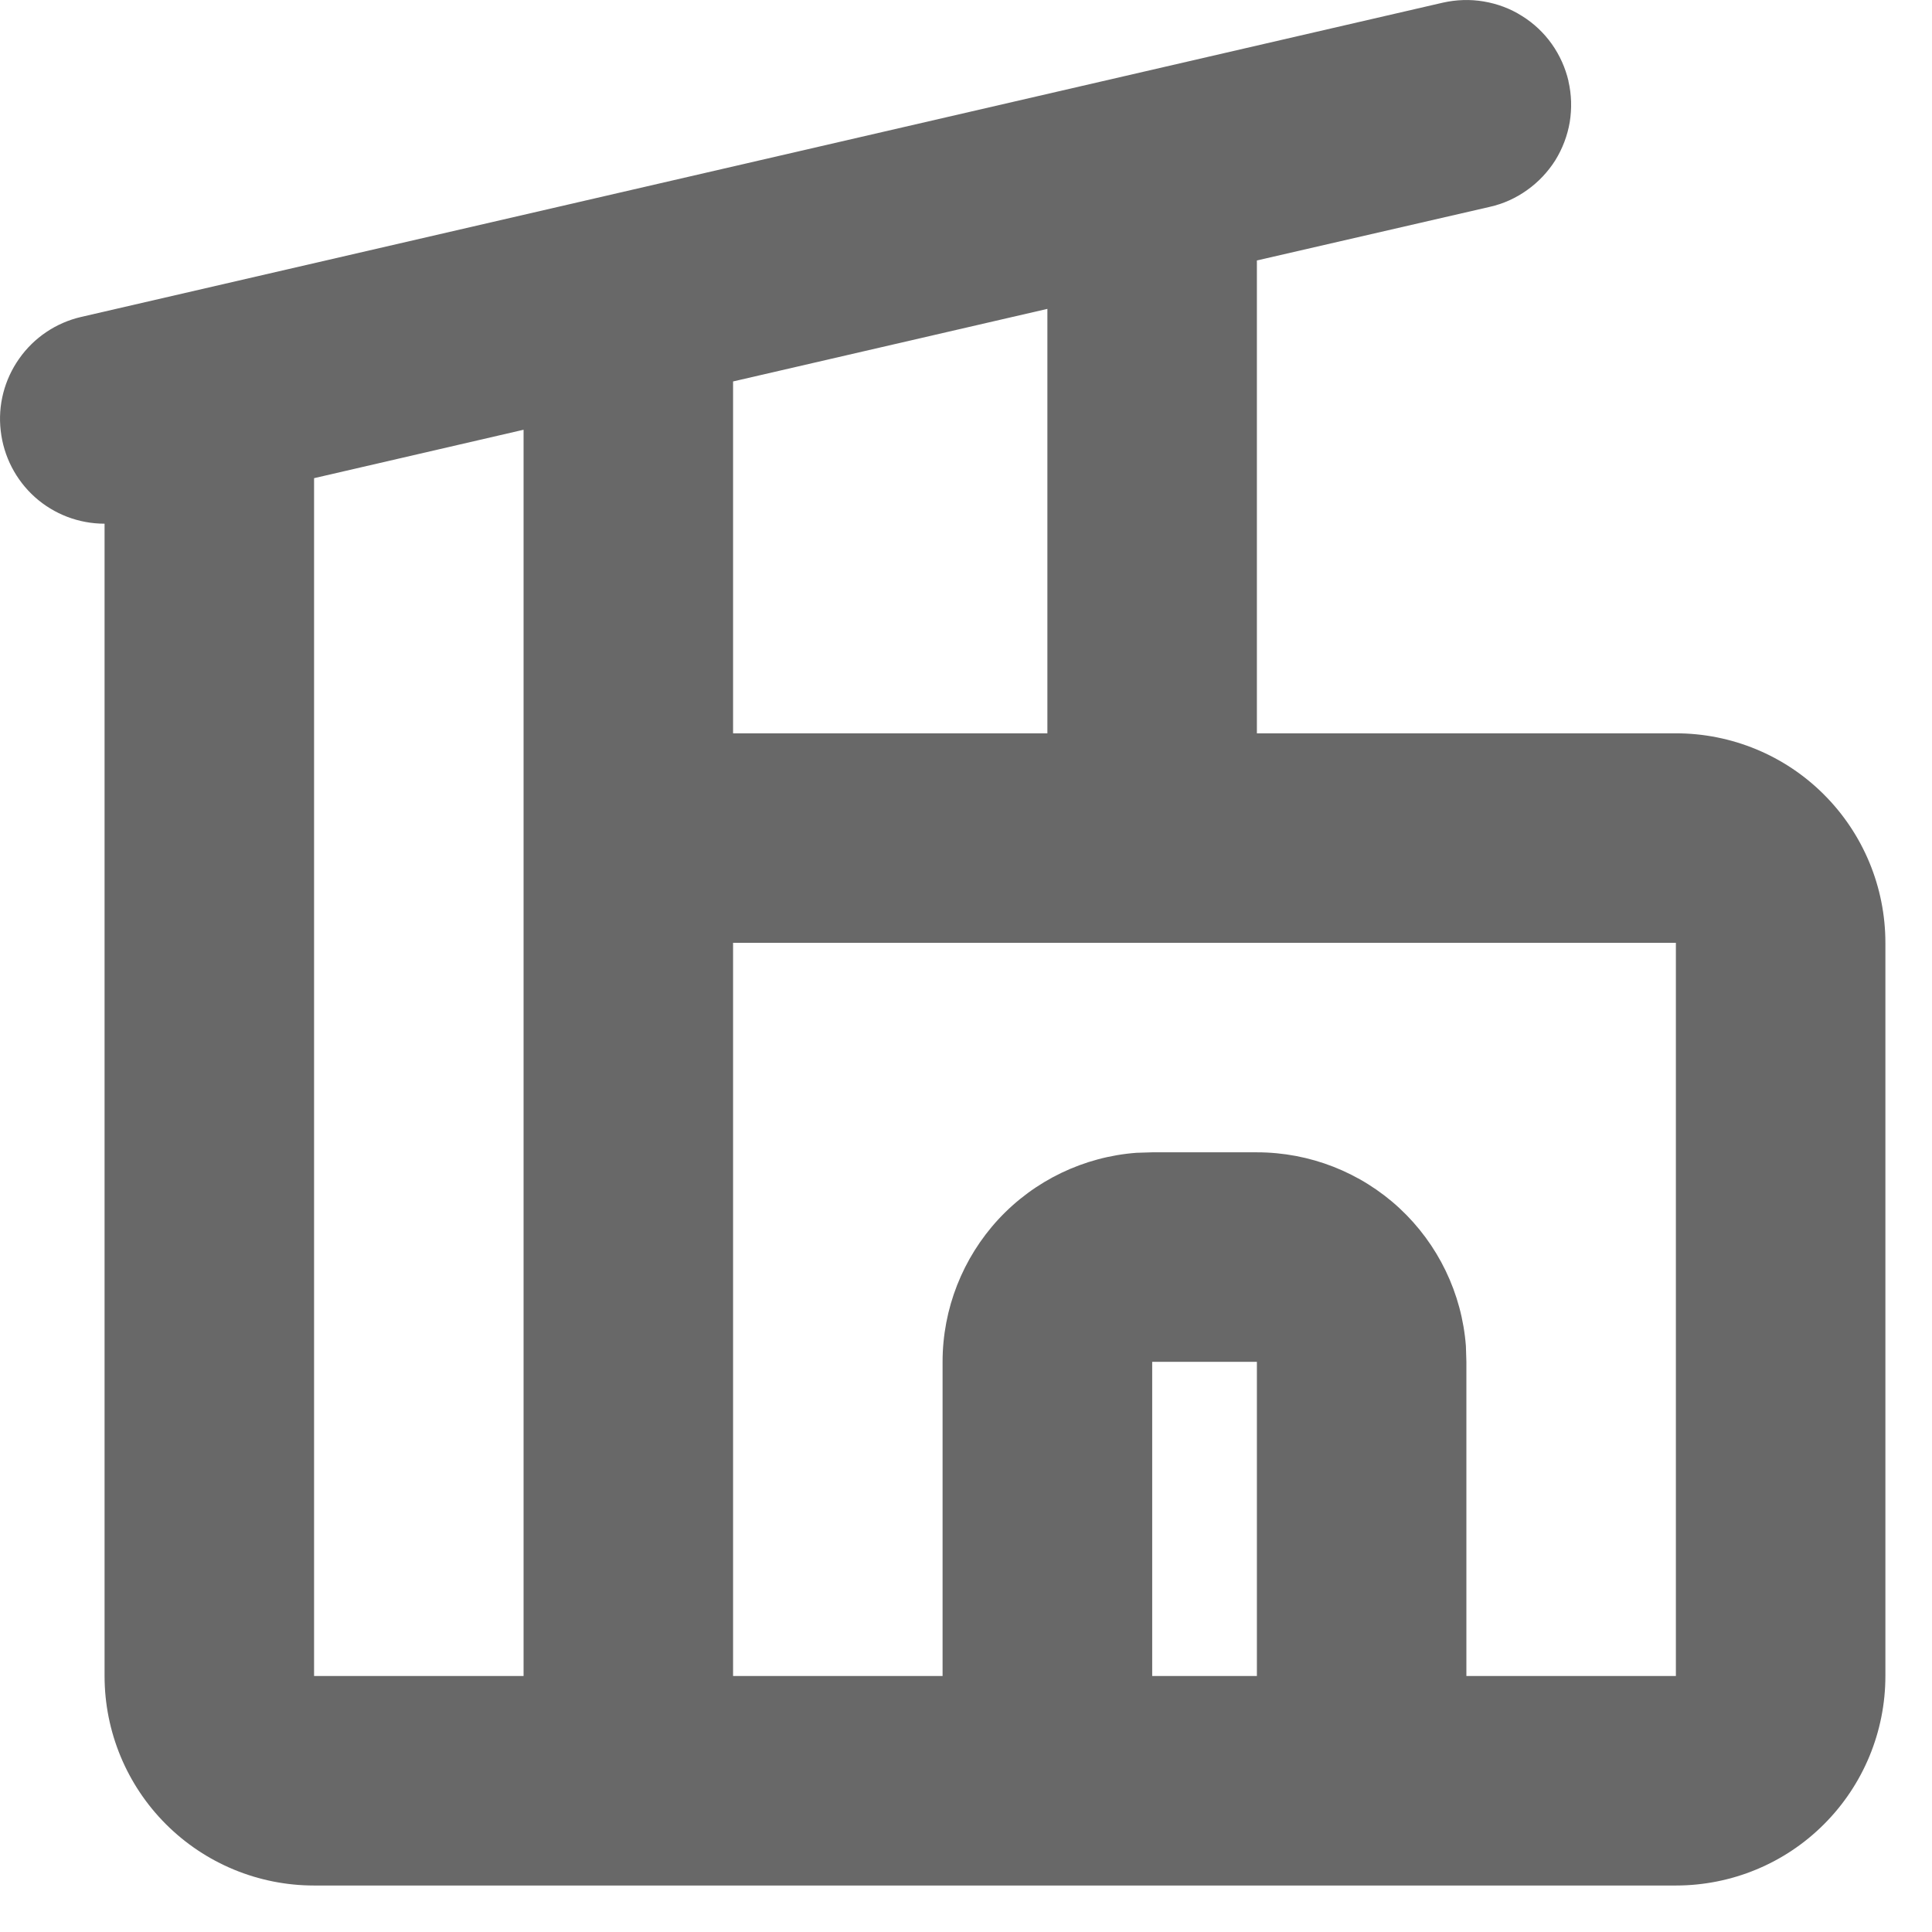
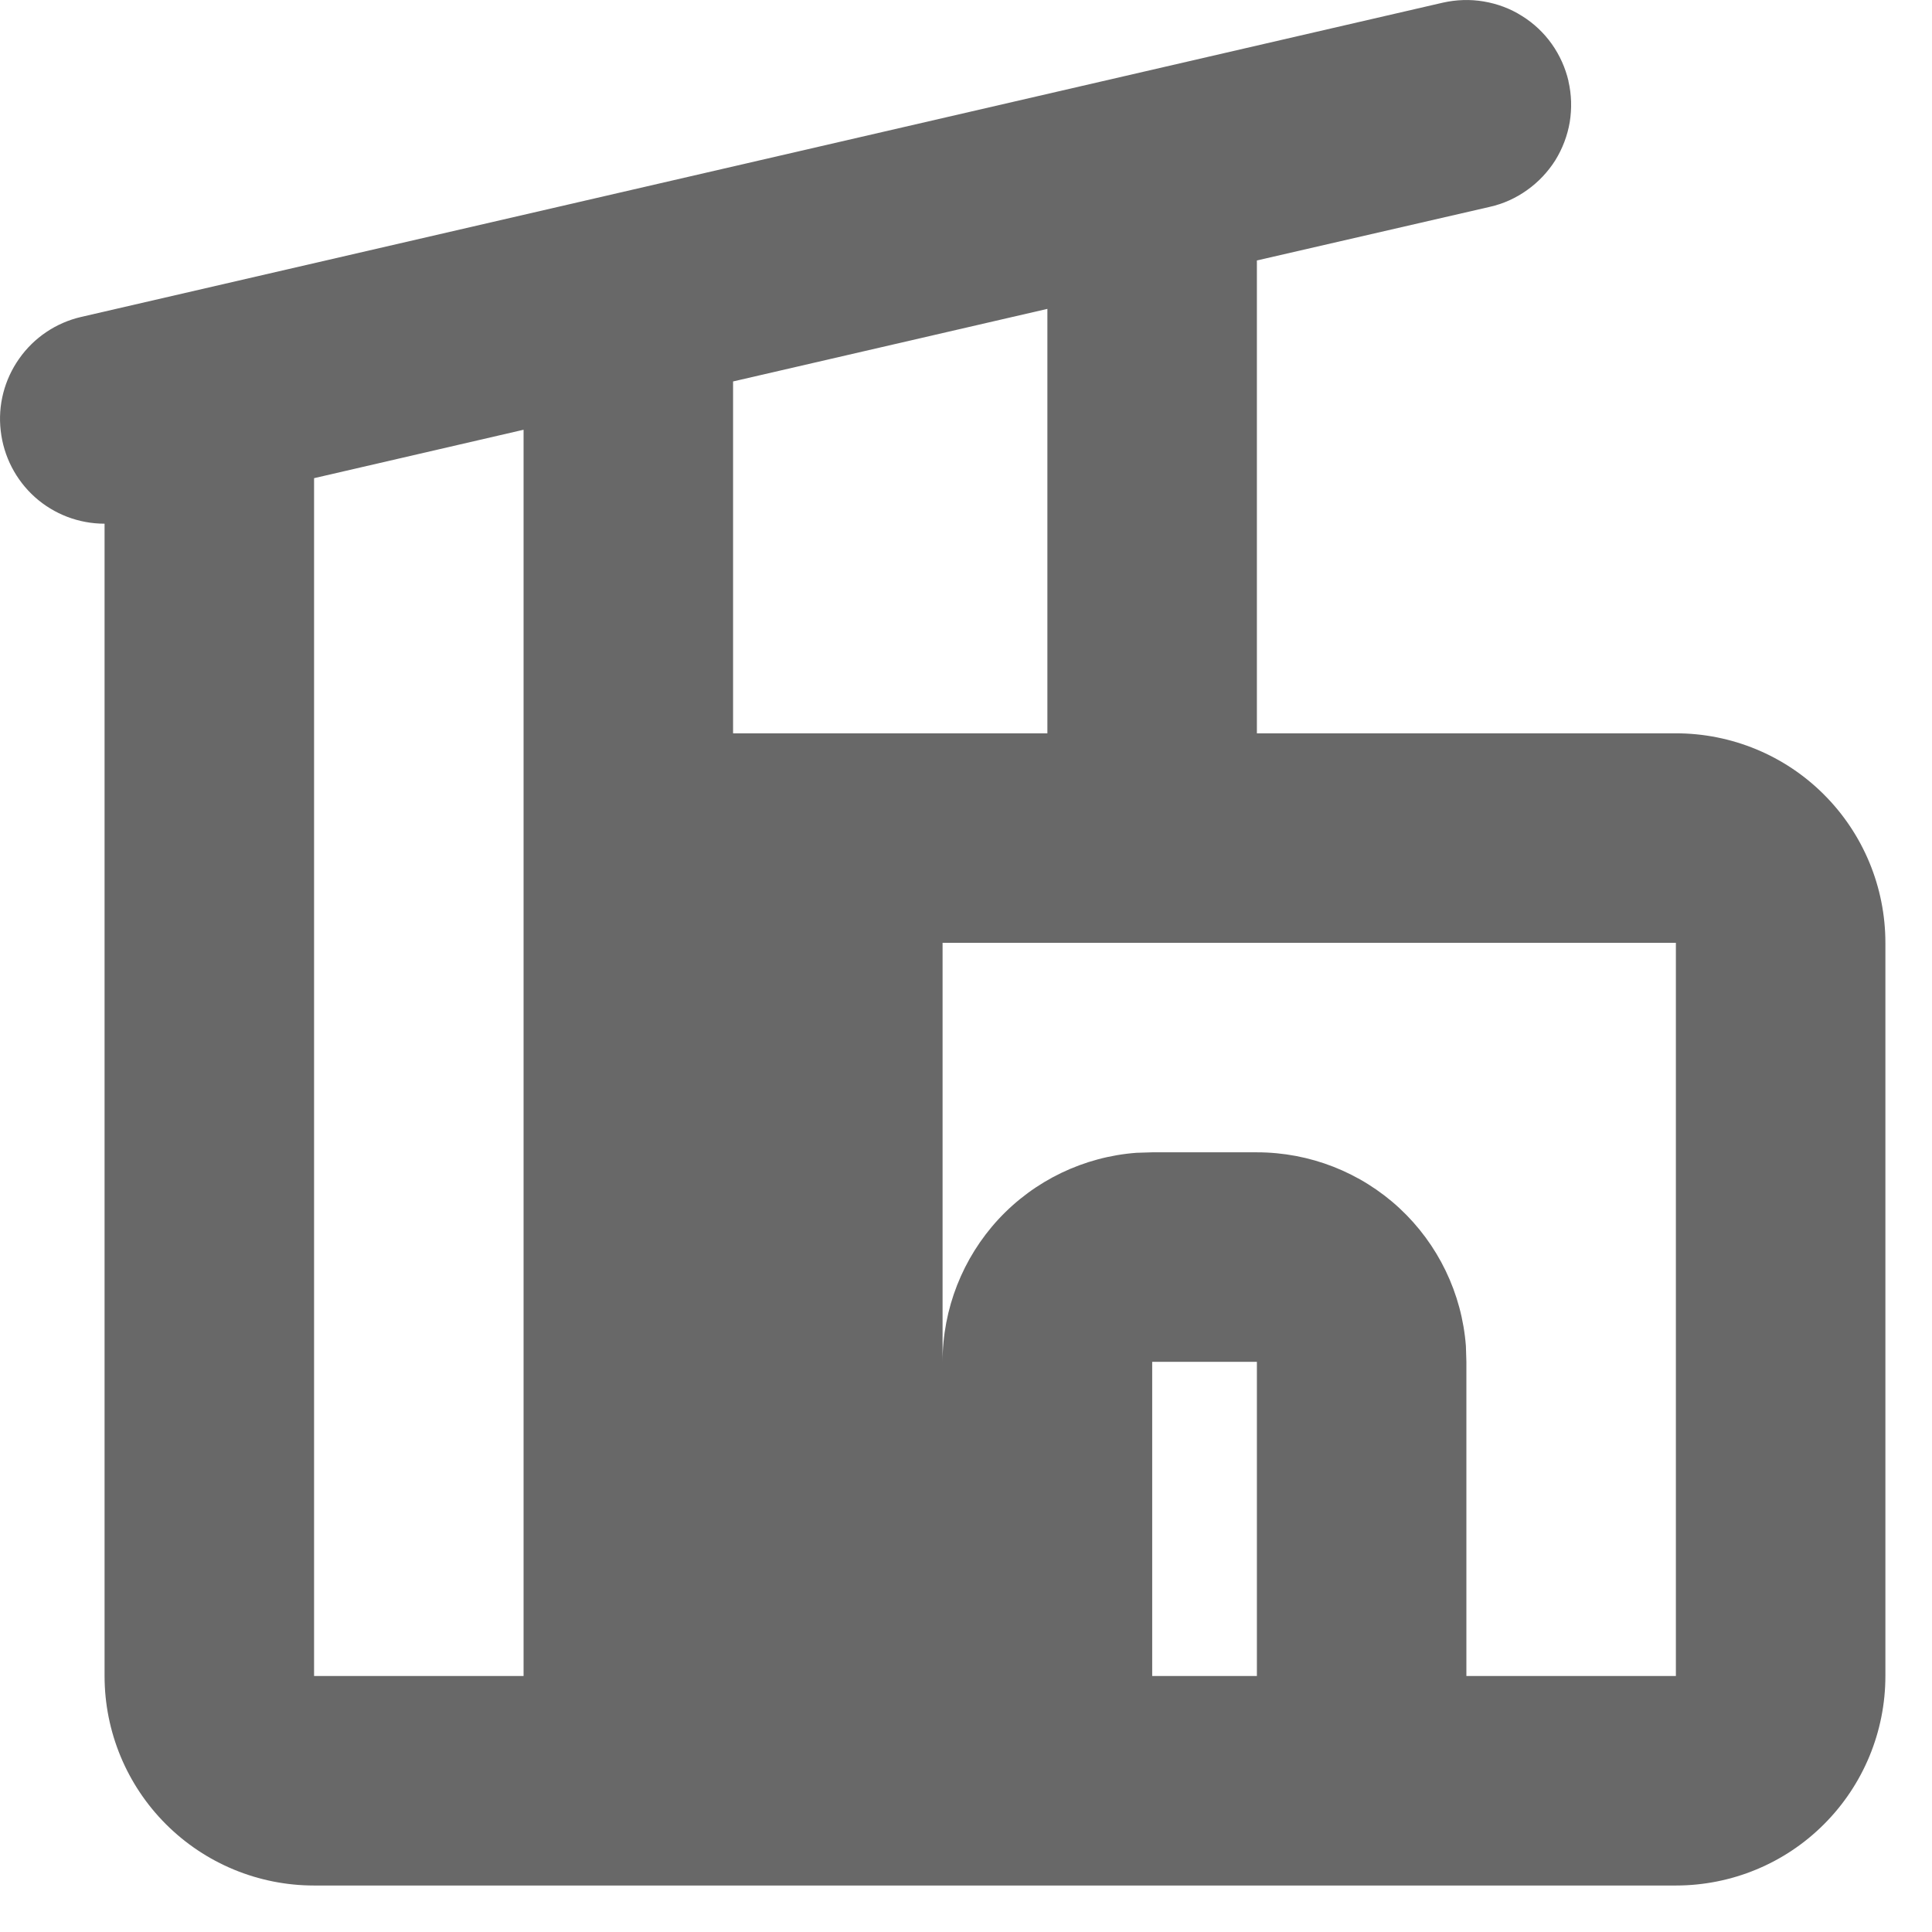
<svg xmlns="http://www.w3.org/2000/svg" width="16" height="16" viewBox="0 0 16 16" fill="none">
-   <path fill-rule="evenodd" clip-rule="evenodd" d="M12.989 0.672C13.015 0.783 13.018 0.898 13 1.011C12.981 1.123 12.94 1.231 12.88 1.328C12.819 1.424 12.74 1.508 12.647 1.574C12.555 1.64 12.45 1.688 12.338 1.713L10.409 2.157V6.073H13.879C14.339 6.073 14.781 6.255 15.106 6.581C15.431 6.906 15.614 7.347 15.614 7.808V13.88C15.614 14.341 15.431 14.782 15.106 15.107C14.781 15.433 14.339 15.615 13.879 15.615H2.601C2.141 15.615 1.7 15.433 1.374 15.107C1.049 14.782 0.866 14.341 0.866 13.88V4.337C0.653 4.337 0.448 4.259 0.289 4.117C0.131 3.975 0.03 3.78 0.006 3.568C-0.019 3.357 0.036 3.144 0.159 2.97C0.281 2.796 0.464 2.673 0.671 2.625L11.949 0.022C12.06 -0.003 12.175 -0.007 12.287 0.012C12.4 0.031 12.508 0.071 12.604 0.132C12.701 0.192 12.785 0.271 12.851 0.364C12.917 0.457 12.964 0.562 12.99 0.673M13.879 7.808H6.071V13.88H7.806V11.278C7.806 10.84 7.972 10.418 8.269 10.097C8.567 9.776 8.975 9.58 9.411 9.547L9.542 9.543H10.409C10.847 9.543 11.268 9.708 11.589 10.005C11.91 10.303 12.107 10.711 12.14 11.148L12.144 11.278V13.88H13.879V7.808ZM10.409 11.278H9.542V13.88H10.409V11.278ZM4.336 3.559L2.601 3.96V13.88H4.336V3.559ZM8.674 2.558L6.071 3.159V6.073H8.674V2.558Z" fill="#686868" />
+   <path fill-rule="evenodd" clip-rule="evenodd" d="M12.989 0.672C13.015 0.783 13.018 0.898 13 1.011C12.981 1.123 12.94 1.231 12.88 1.328C12.819 1.424 12.74 1.508 12.647 1.574C12.555 1.64 12.45 1.688 12.338 1.713L10.409 2.157V6.073H13.879C14.339 6.073 14.781 6.255 15.106 6.581C15.431 6.906 15.614 7.347 15.614 7.808V13.88C15.614 14.341 15.431 14.782 15.106 15.107C14.781 15.433 14.339 15.615 13.879 15.615H2.601C2.141 15.615 1.7 15.433 1.374 15.107C1.049 14.782 0.866 14.341 0.866 13.88V4.337C0.653 4.337 0.448 4.259 0.289 4.117C0.131 3.975 0.03 3.78 0.006 3.568C-0.019 3.357 0.036 3.144 0.159 2.97C0.281 2.796 0.464 2.673 0.671 2.625L11.949 0.022C12.06 -0.003 12.175 -0.007 12.287 0.012C12.4 0.031 12.508 0.071 12.604 0.132C12.701 0.192 12.785 0.271 12.851 0.364C12.917 0.457 12.964 0.562 12.99 0.673M13.879 7.808H6.071H7.806V11.278C7.806 10.84 7.972 10.418 8.269 10.097C8.567 9.776 8.975 9.58 9.411 9.547L9.542 9.543H10.409C10.847 9.543 11.268 9.708 11.589 10.005C11.91 10.303 12.107 10.711 12.14 11.148L12.144 11.278V13.88H13.879V7.808ZM10.409 11.278H9.542V13.88H10.409V11.278ZM4.336 3.559L2.601 3.96V13.88H4.336V3.559ZM8.674 2.558L6.071 3.159V6.073H8.674V2.558Z" fill="#686868" />
</svg>